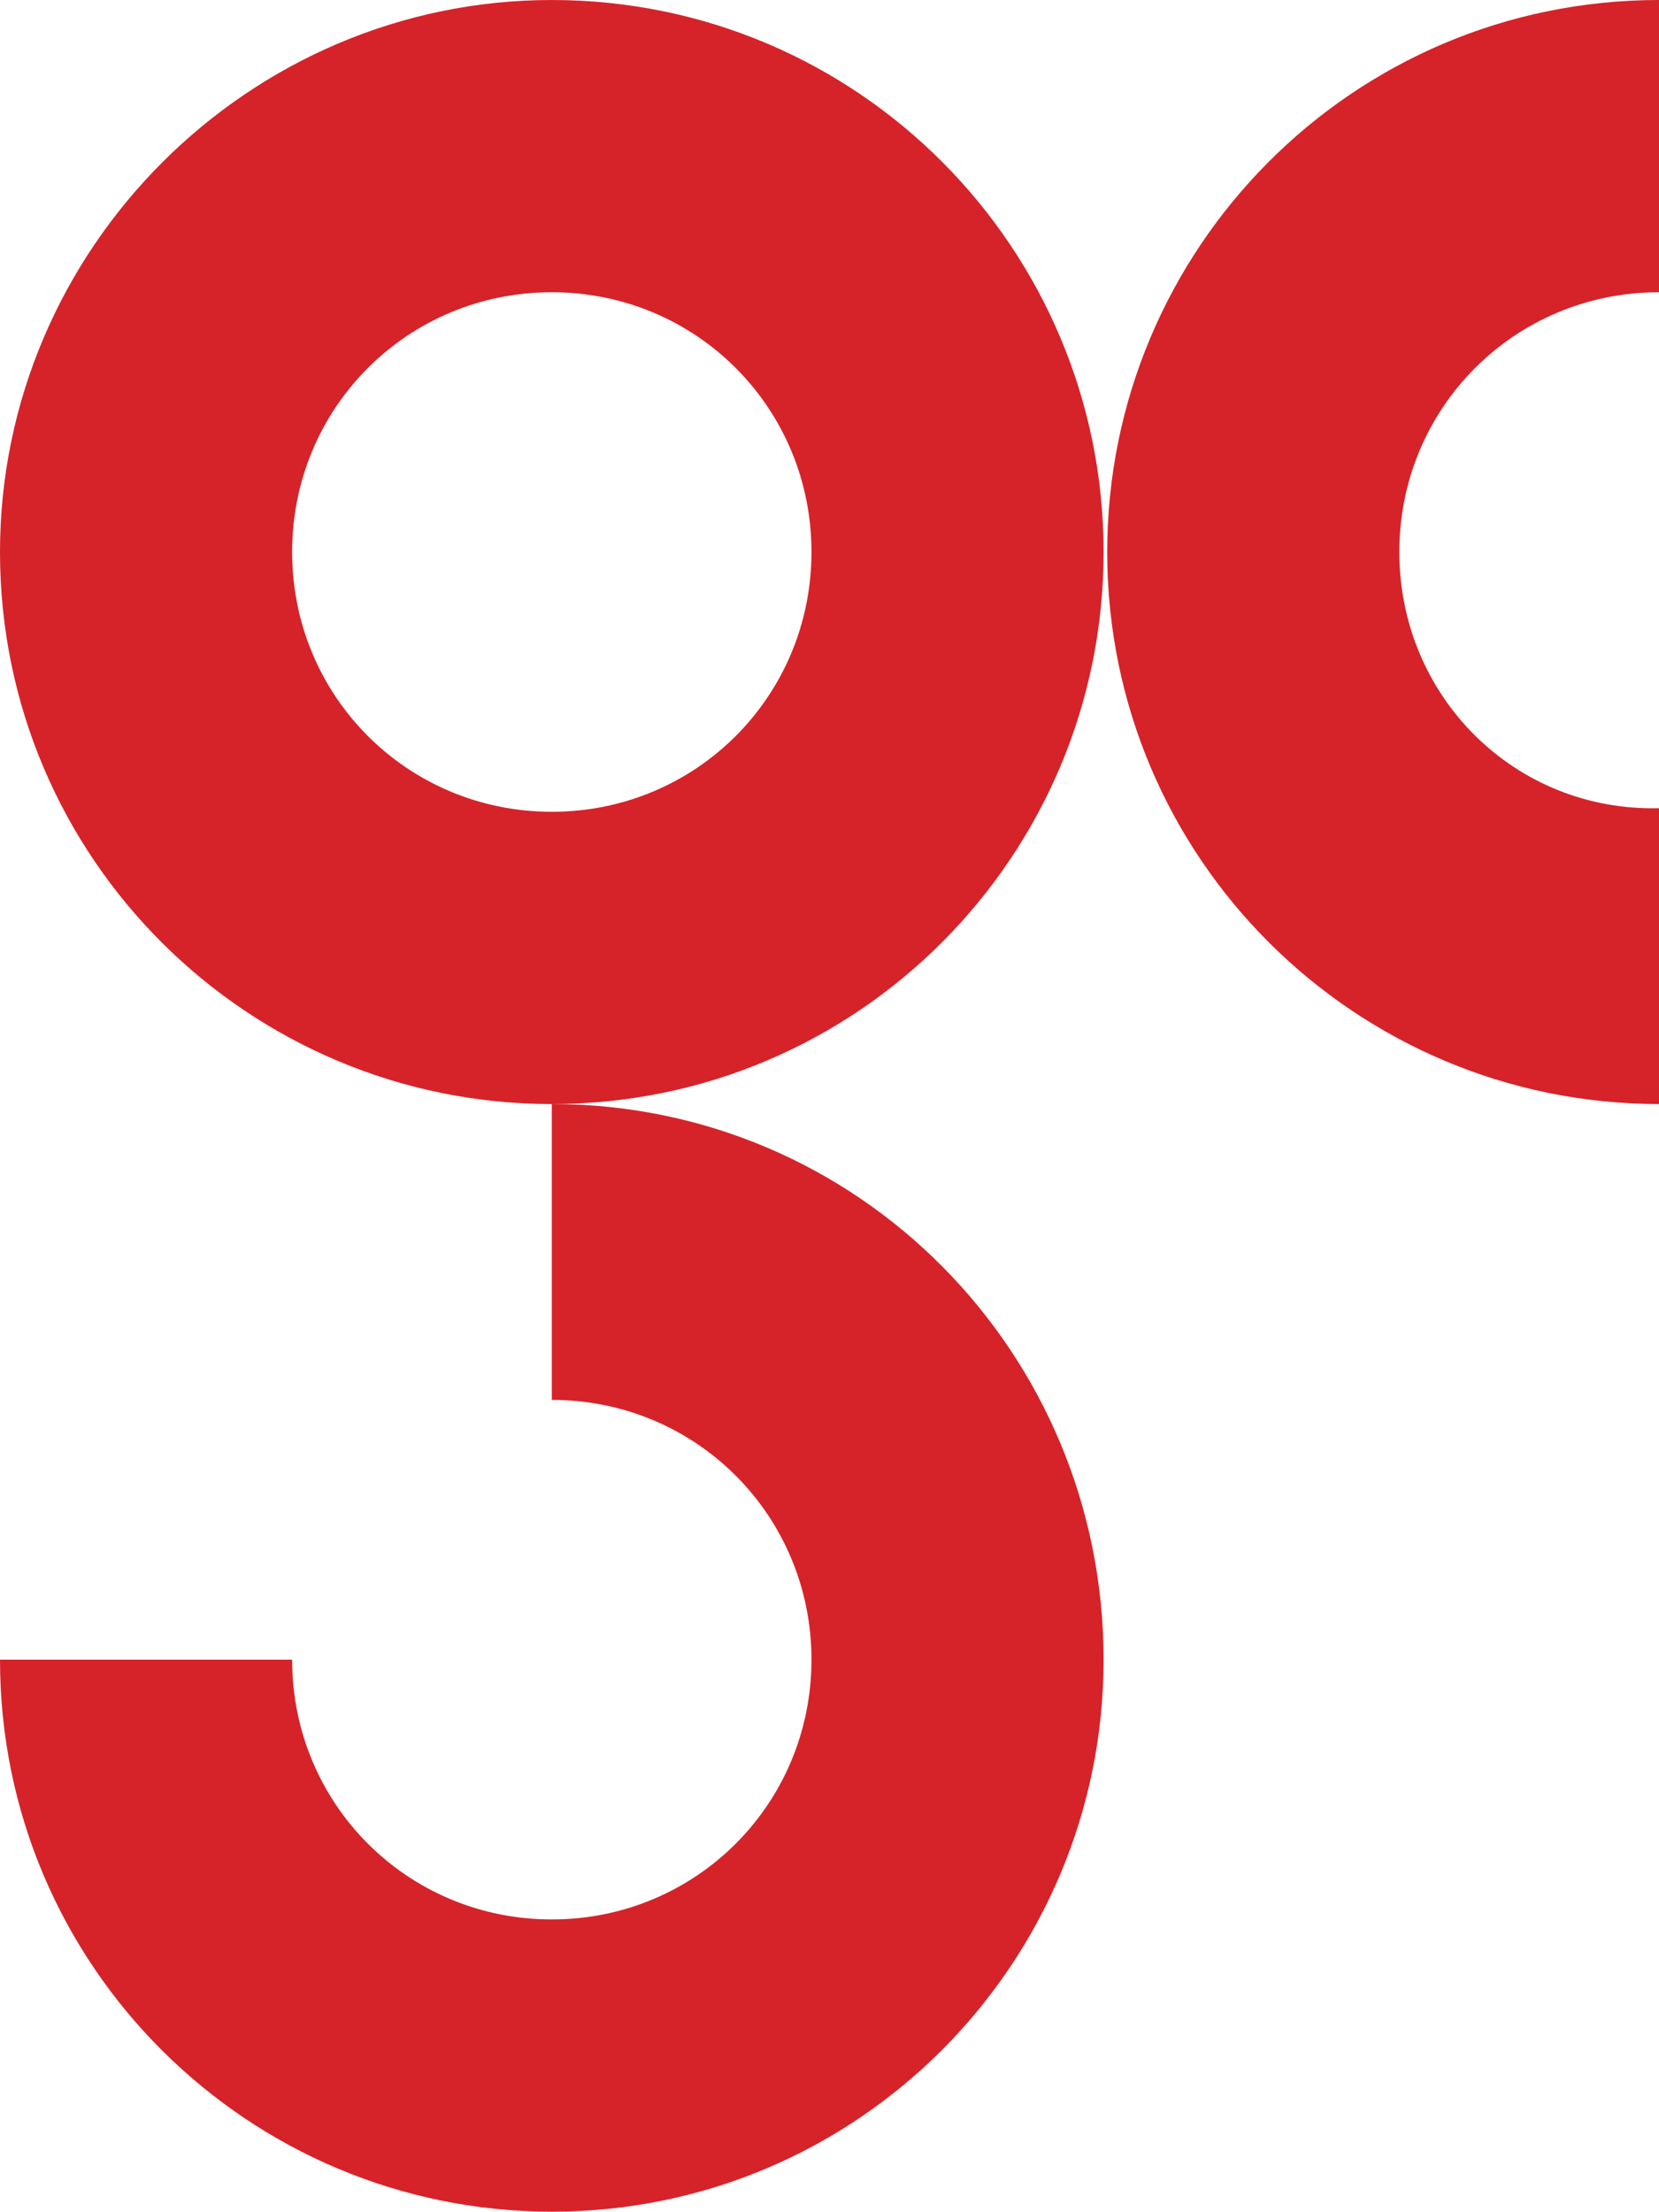
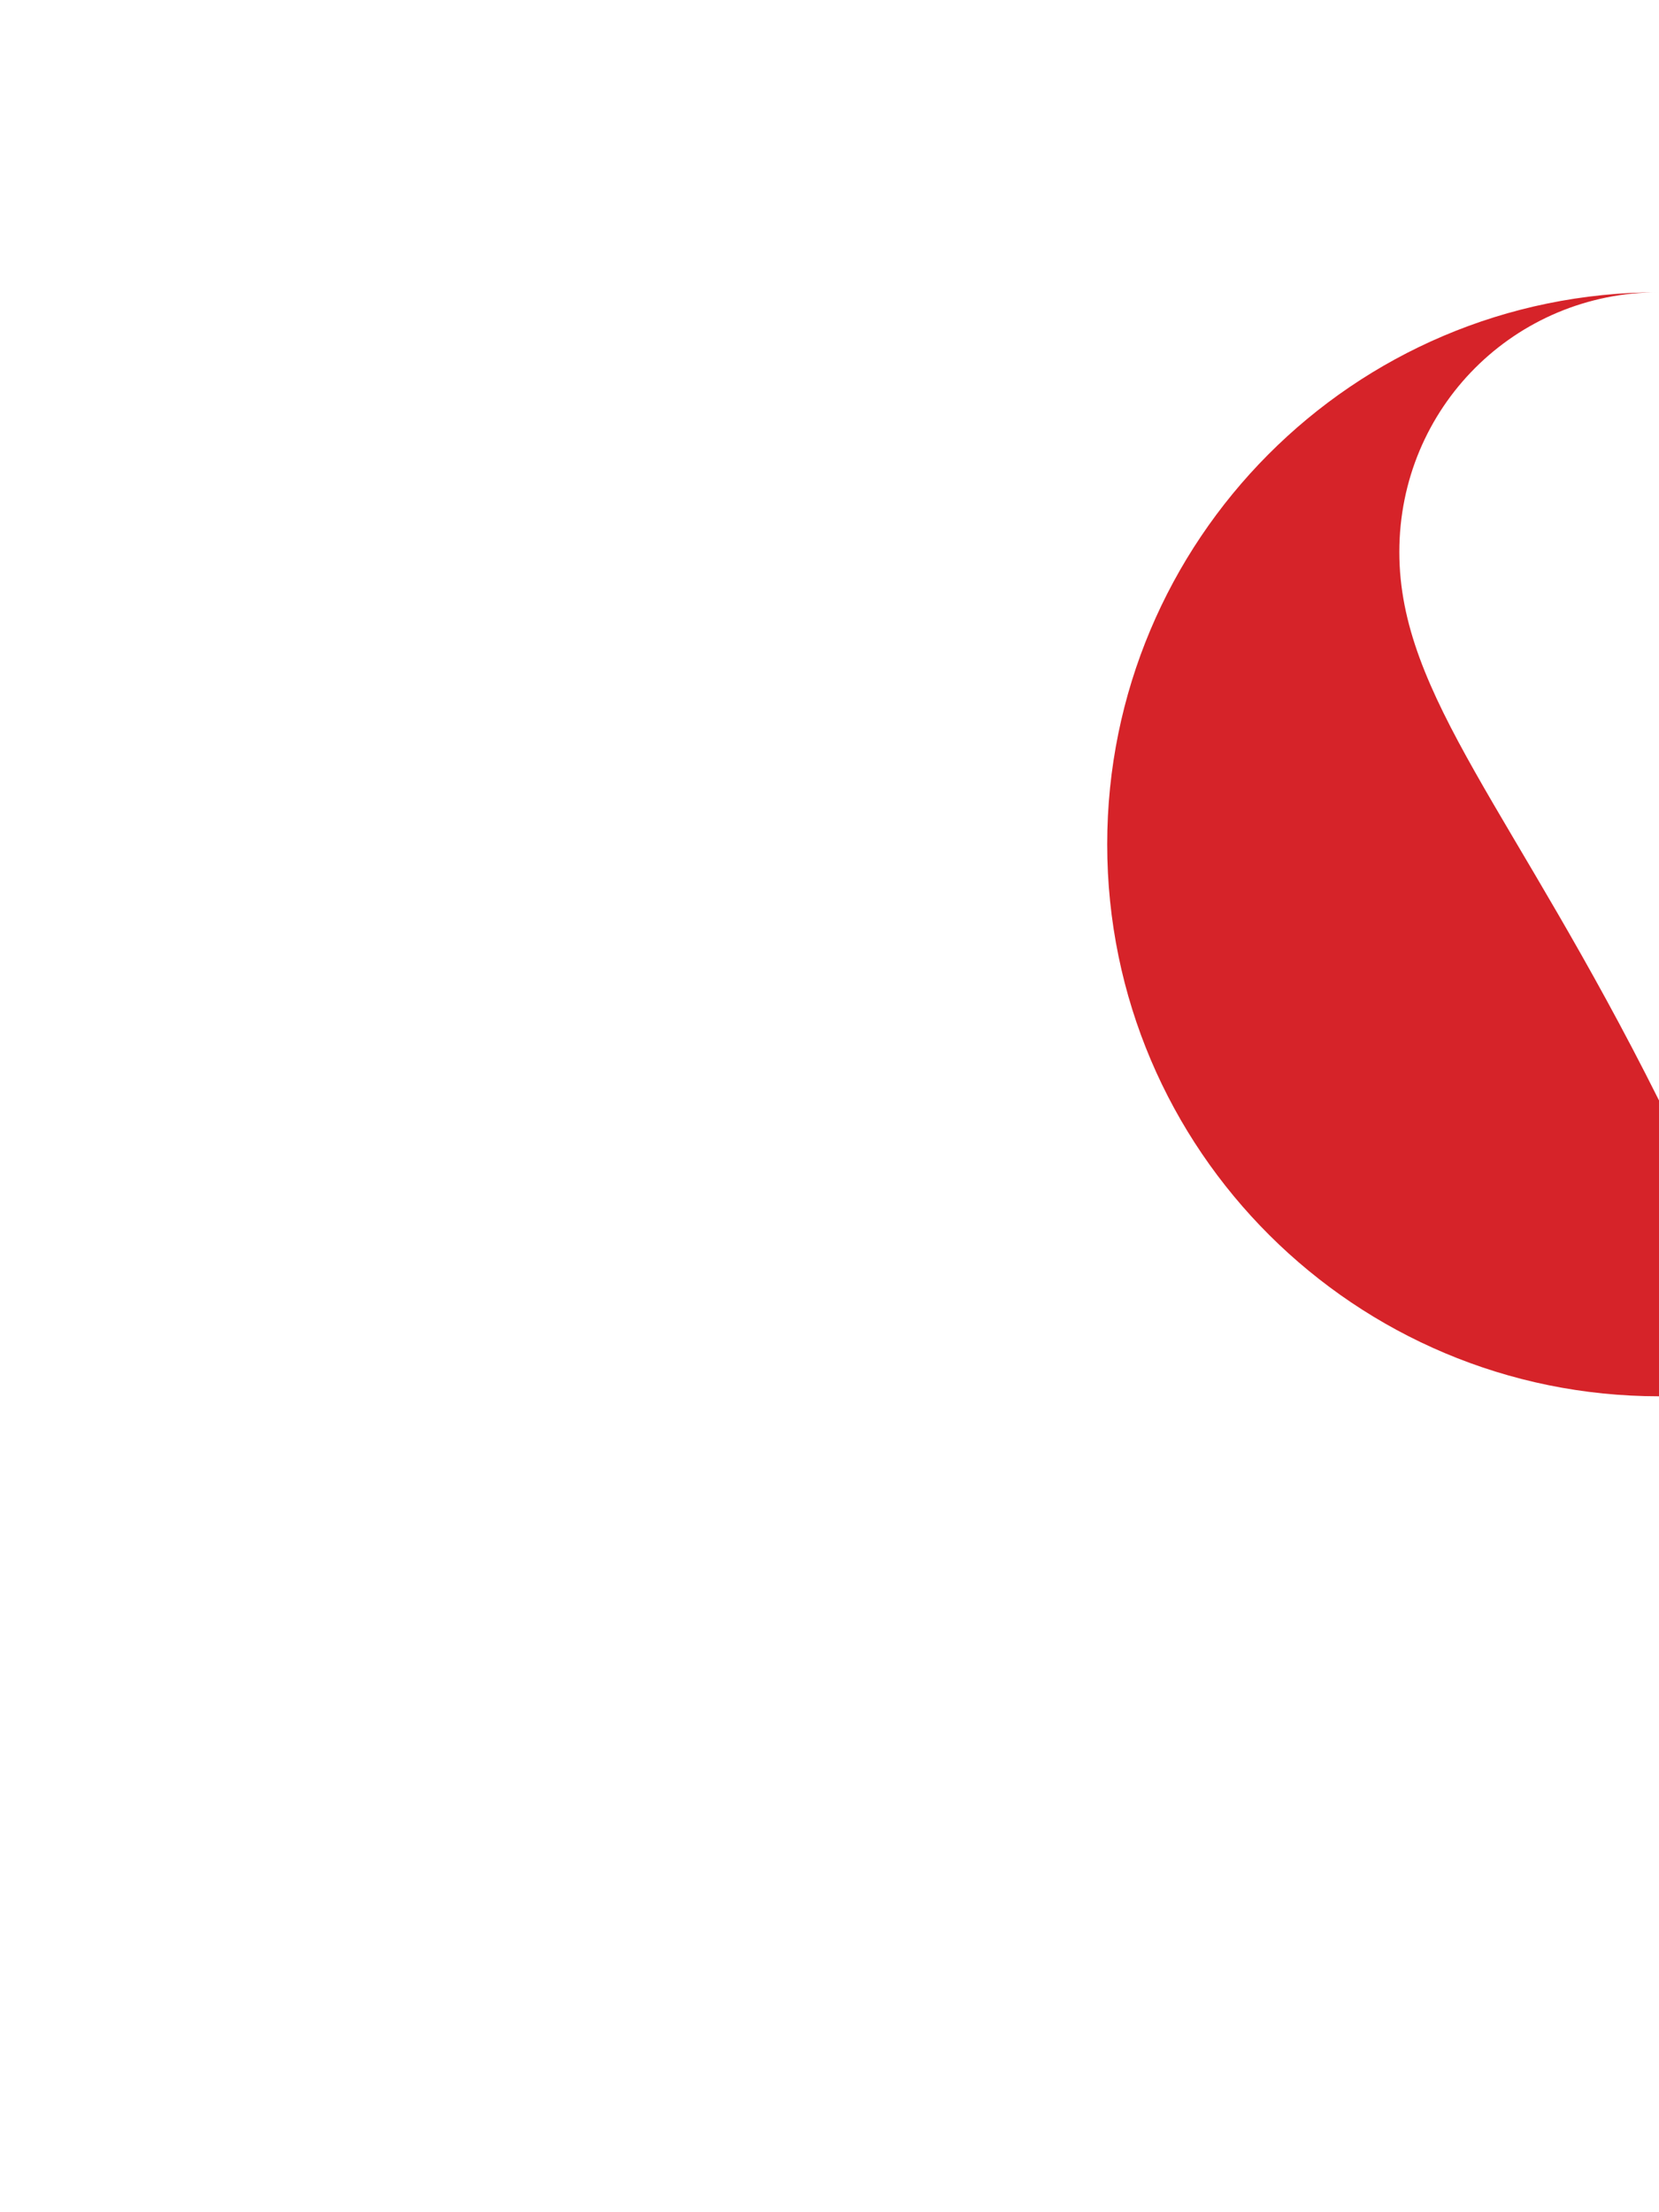
<svg xmlns="http://www.w3.org/2000/svg" version="1.1" id="Layer_1" x="0px" y="0px" viewBox="0 0 46 61.3" style="enable-background:new 0 0 46 61.3;" xml:space="preserve">
  <style type="text/css">
	.st0{fill:#D62329;}
</style>
  <g>
    <g>
      <g>
        <g>
-           <path class="st0" d="M15.3,0C6.9,0,0,6.9,0,15.3c0,8.5,6.9,15.3,15.3,15.3c8.5,0,15.3-6.9,15.3-15.3C30.6,6.9,23.8,0,15.3,0z       M15.3,22.5c-4,0-7.2-3.2-7.2-7.2c0-4,3.2-7.2,7.2-7.2c4,0,7.2,3.2,7.2,7.2C22.5,19.3,19.3,22.5,15.3,22.5z" />
-         </g>
+           </g>
      </g>
      <g>
        <g>
          <g>
-             <path class="st0" d="M38.8,15.3c0-4,3.2-7.2,7.2-7.2V0c-8.5,0-15.3,6.9-15.3,15.3c0,8.5,6.9,15.3,15.3,15.3v-8.2       C42,22.5,38.8,19.3,38.8,15.3z" />
+             <path class="st0" d="M38.8,15.3c0-4,3.2-7.2,7.2-7.2c-8.5,0-15.3,6.9-15.3,15.3c0,8.5,6.9,15.3,15.3,15.3v-8.2       C42,22.5,38.8,19.3,38.8,15.3z" />
          </g>
        </g>
      </g>
      <g>
        <g>
-           <path class="st0" d="M15.3,30.6v8.2c4,0,7.2,3.2,7.2,7.2c0,4-3.2,7.2-7.2,7.2c-4,0-7.2-3.2-7.2-7.2H0c0,8.5,6.9,15.3,15.3,15.3      c8.5,0,15.3-6.9,15.3-15.3C30.6,37.5,23.8,30.6,15.3,30.6z" />
-         </g>
+           </g>
      </g>
    </g>
  </g>
</svg>